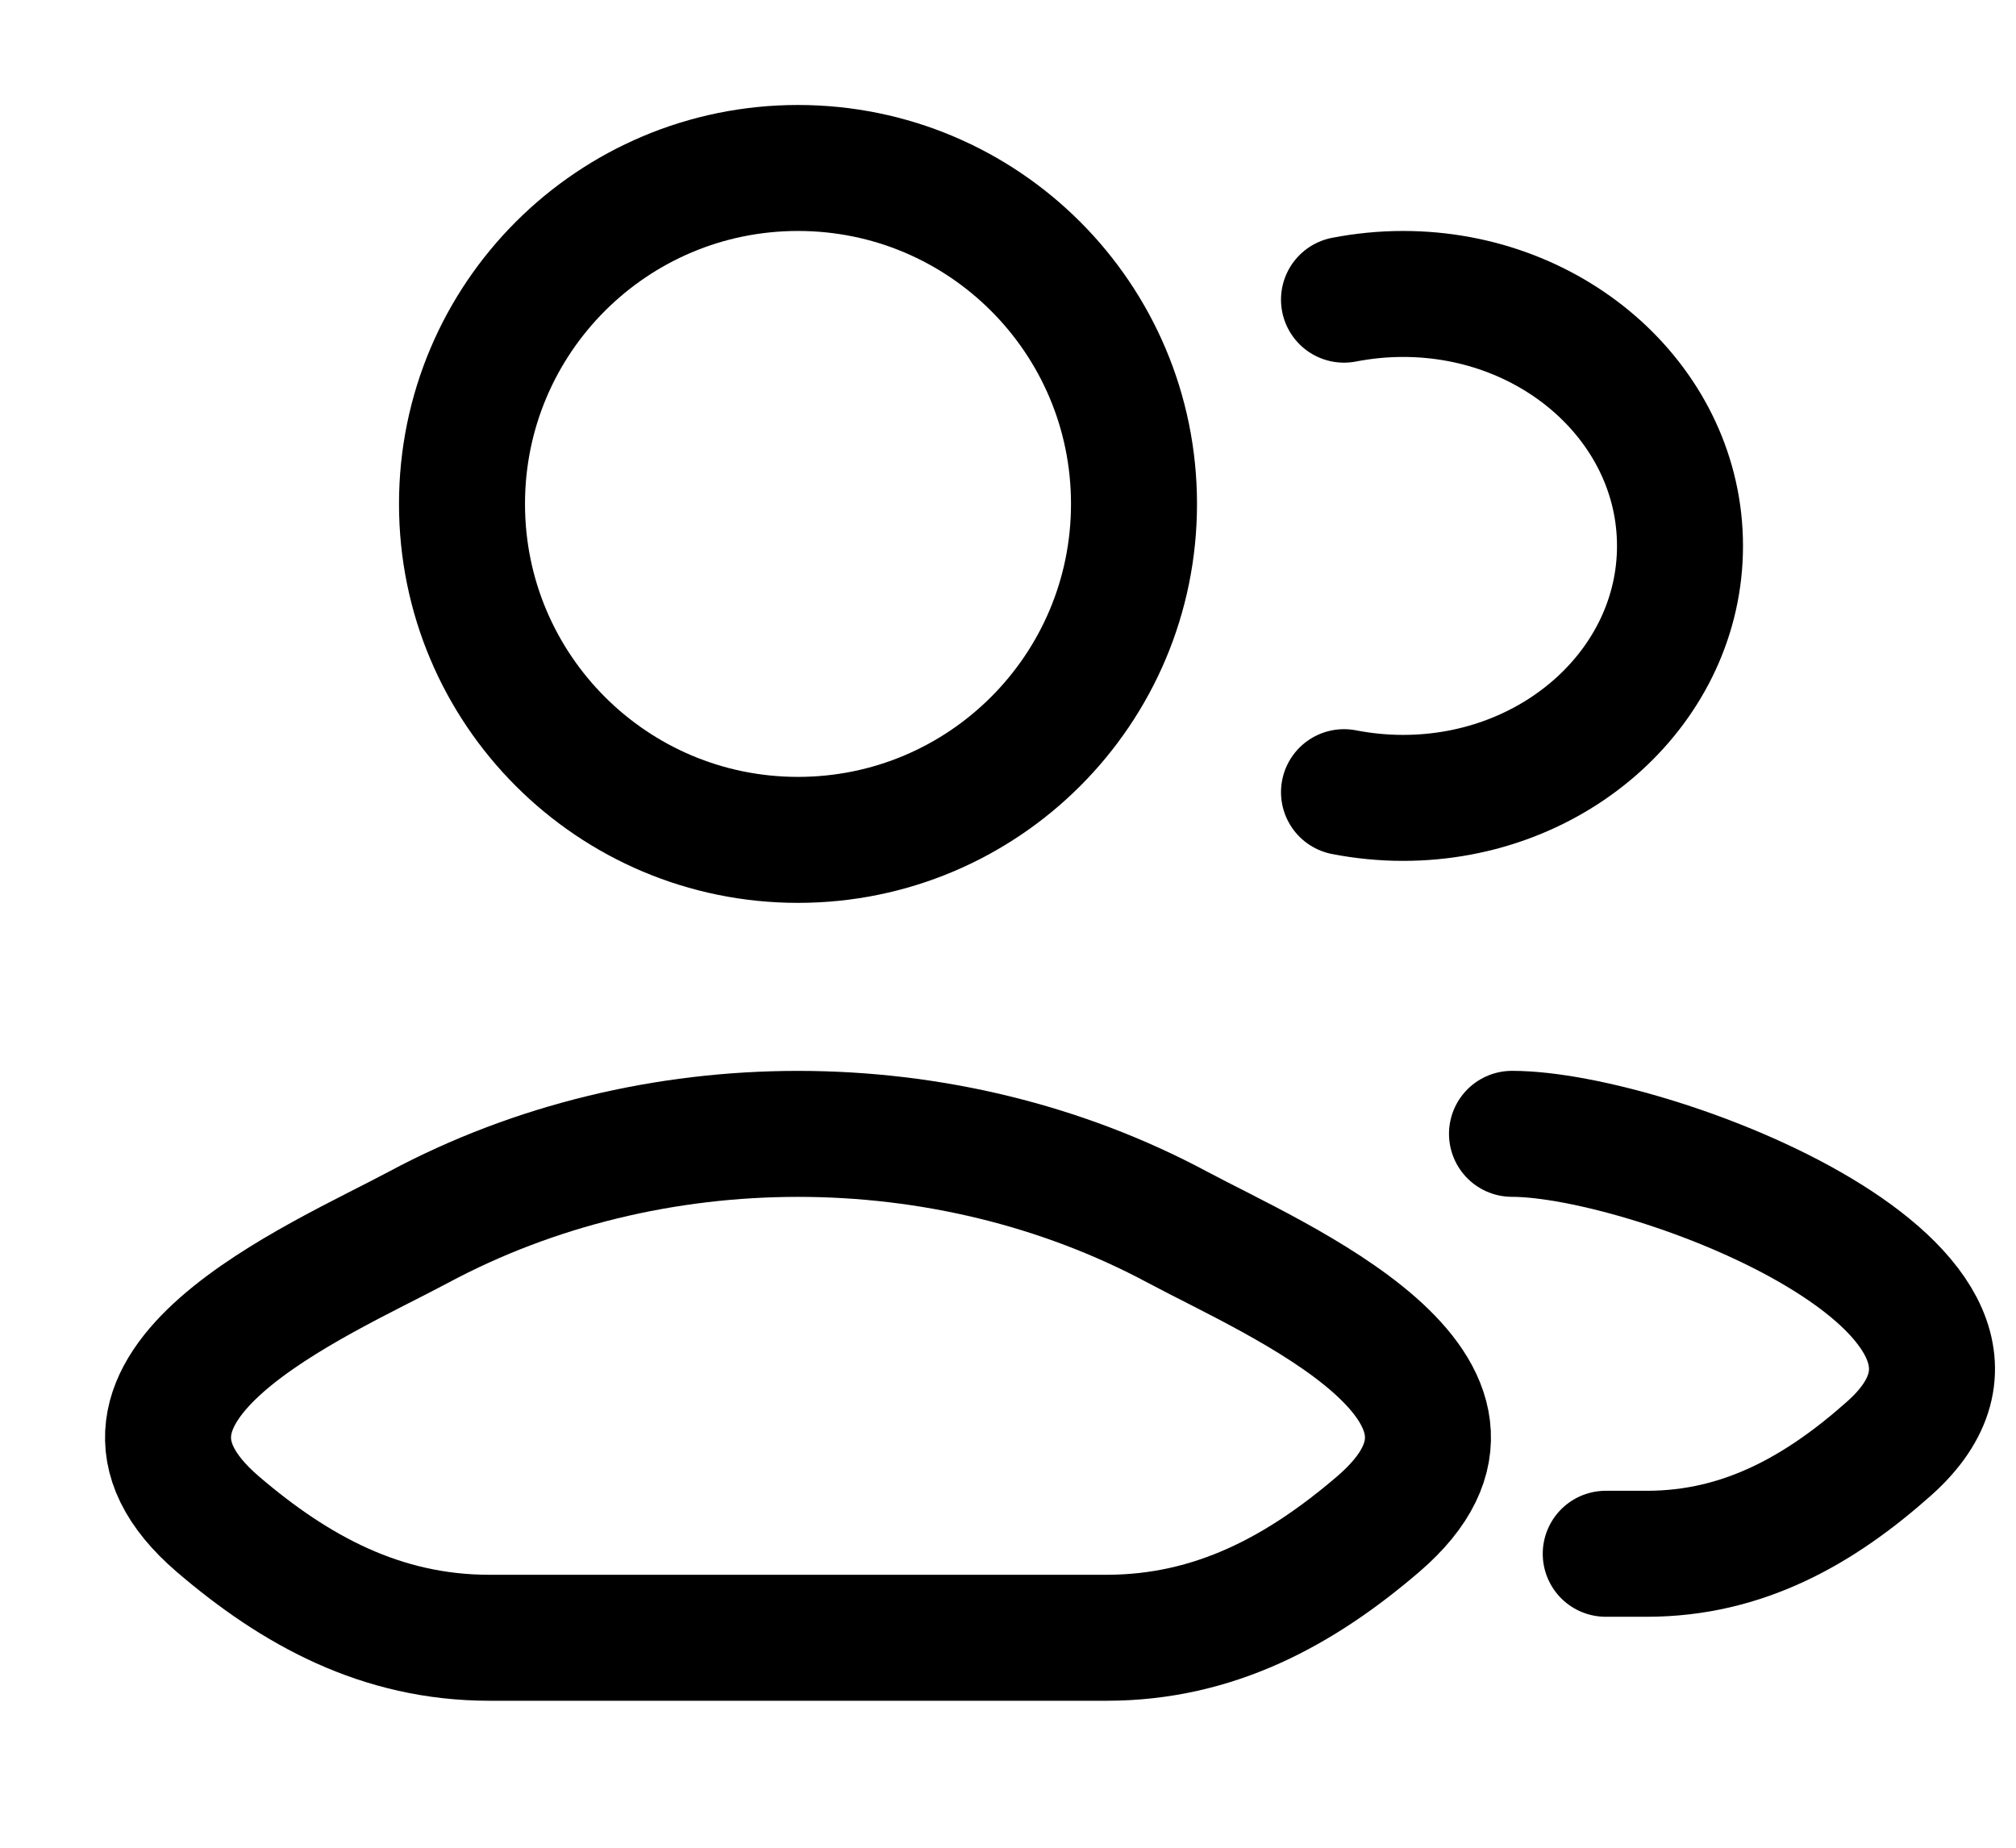
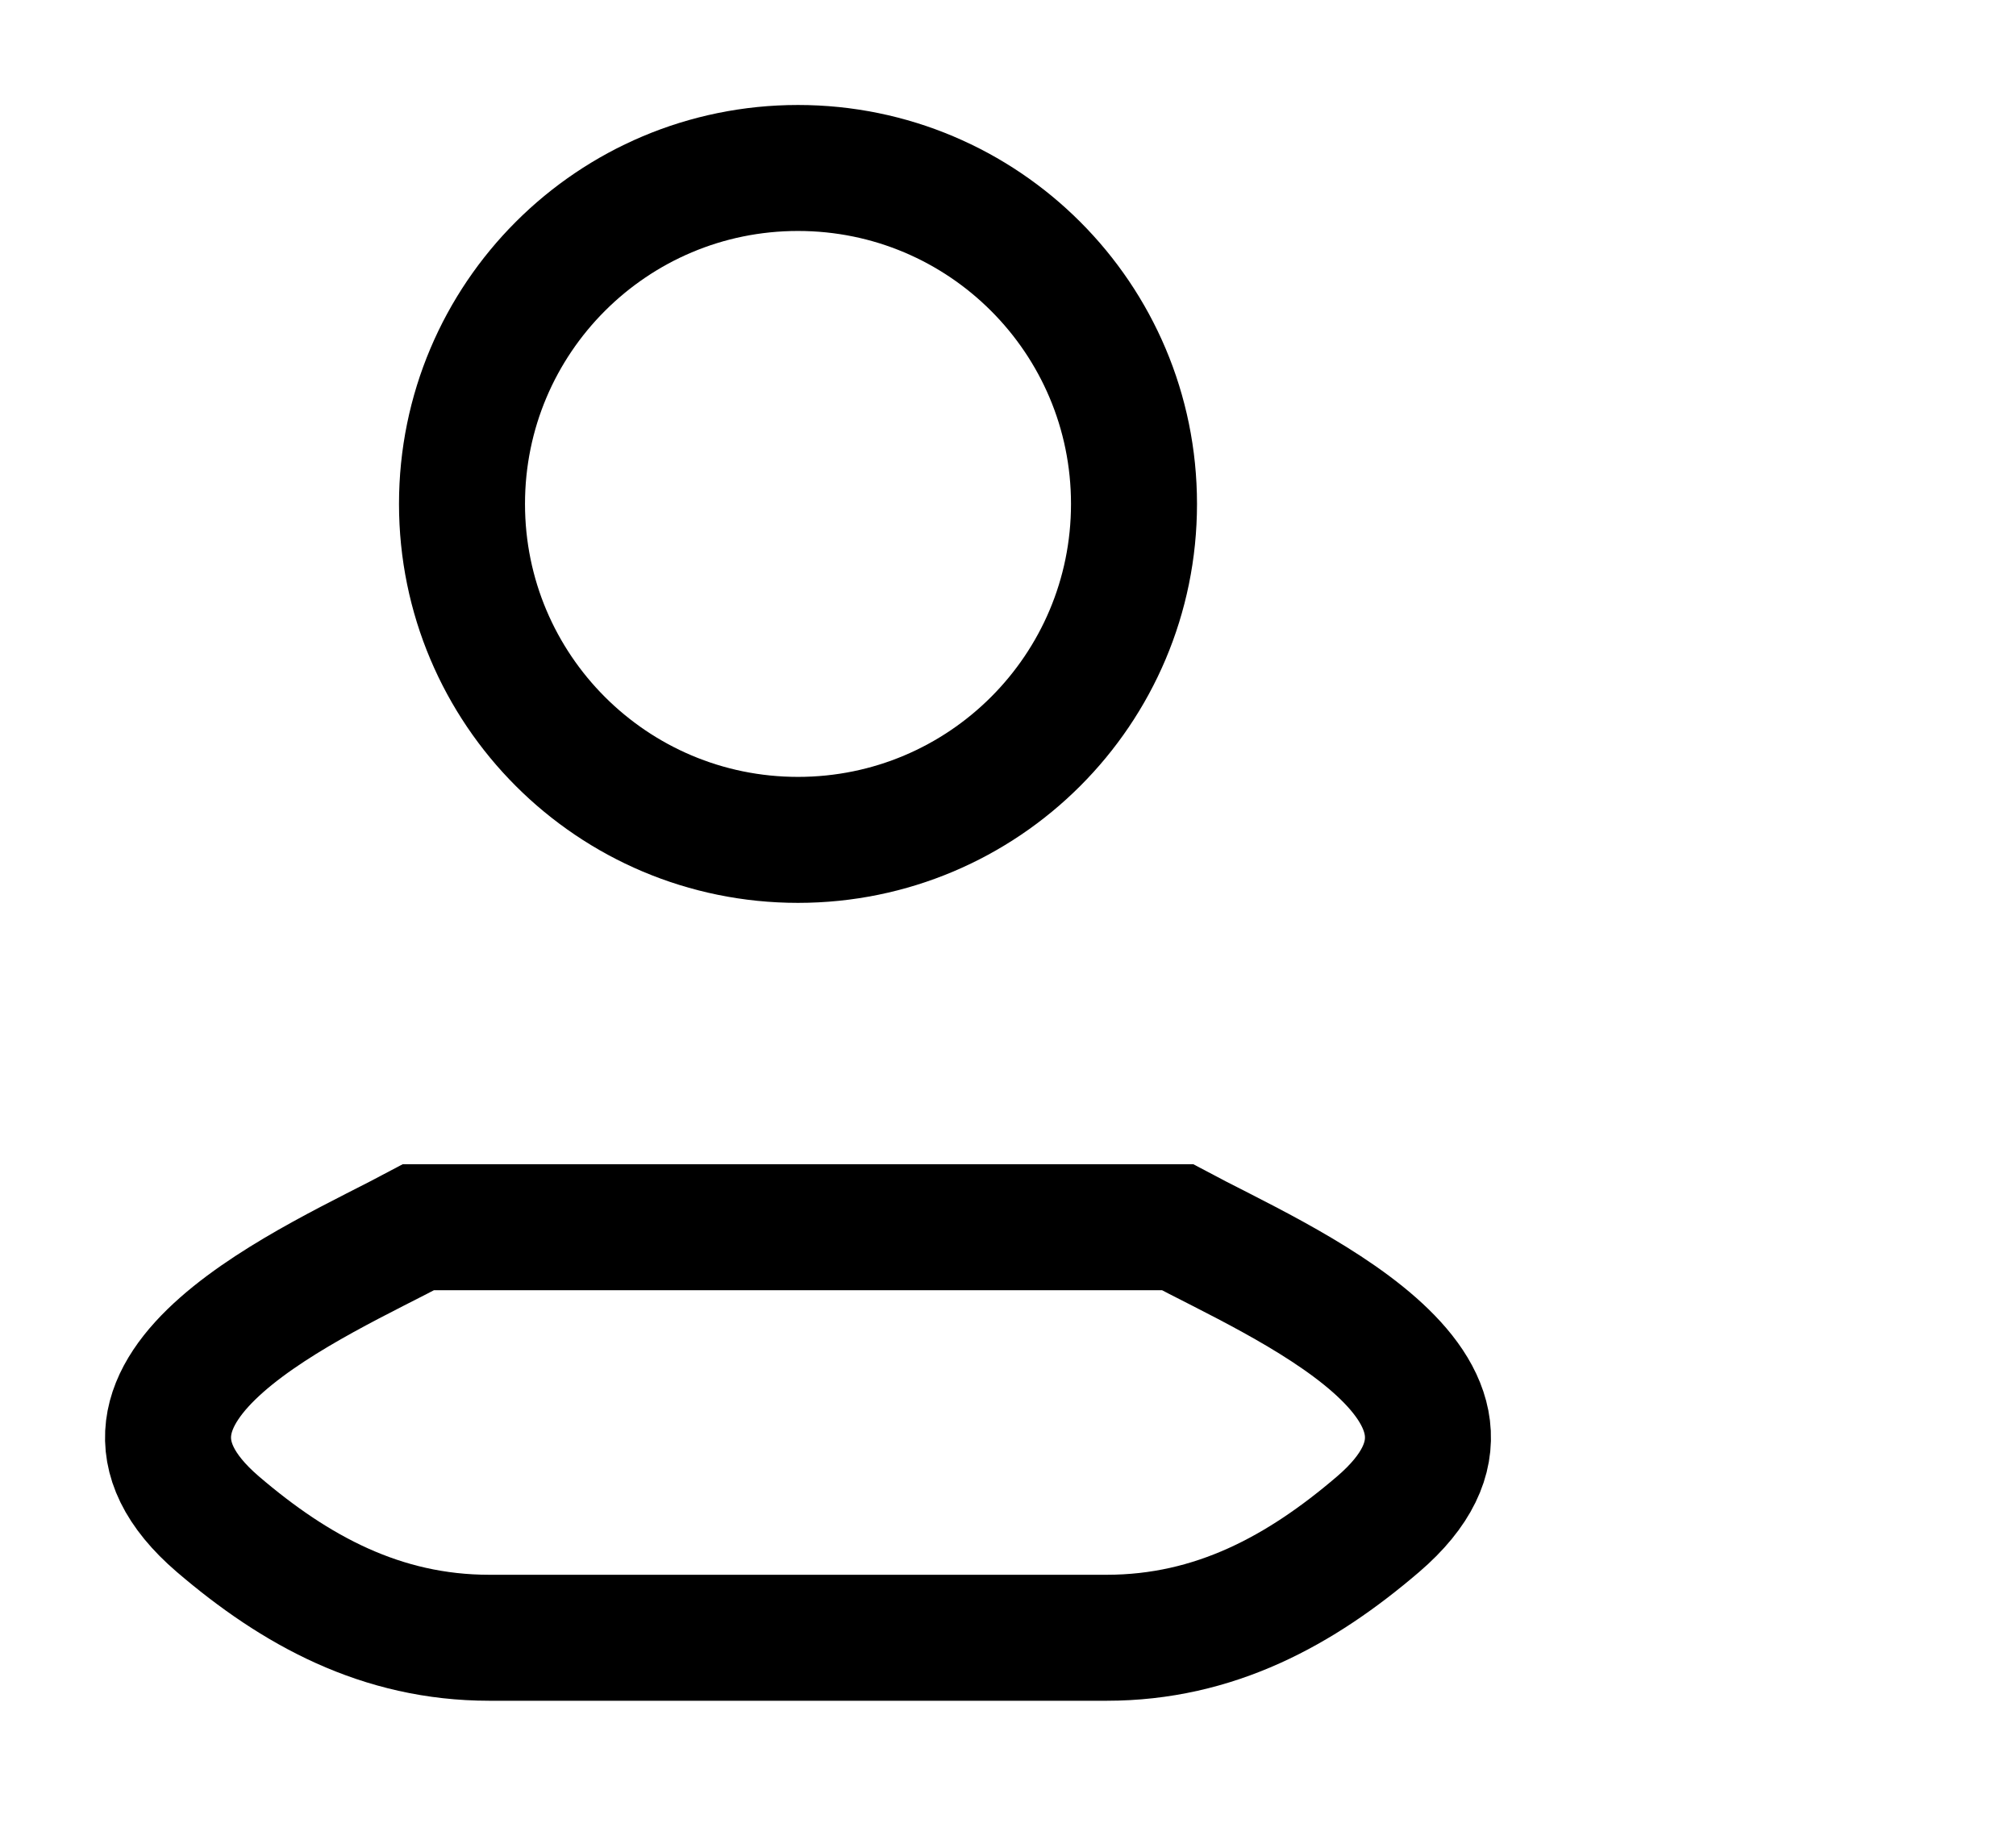
<svg xmlns="http://www.w3.org/2000/svg" width="12" height="11" viewBox="0 0 12 11" fill="none">
-   <path d="M9.558 9.25H9.803C10.378 9.25 10.835 8.988 11.246 8.622C12.289 7.691 9.837 6.75 9 6.75M8 1.784C8.114 1.762 8.231 1.75 8.352 1.75C9.262 1.75 10 2.422 10 3.25C10 4.078 9.262 4.75 8.352 4.75C8.231 4.75 8.114 4.738 8 4.716" stroke="black" stroke-width="0.75" stroke-linecap="round" />
-   <path d="M2.491 7.306C1.901 7.622 0.356 8.267 1.297 9.074C1.757 9.468 2.269 9.75 2.913 9.75H6.587C7.231 9.75 7.743 9.468 8.203 9.074C9.144 8.267 7.599 7.622 7.009 7.306C5.627 6.565 3.873 6.565 2.491 7.306Z" stroke="black" stroke-width="0.75" />
+   <path d="M2.491 7.306C1.901 7.622 0.356 8.267 1.297 9.074C1.757 9.468 2.269 9.75 2.913 9.75H6.587C7.231 9.75 7.743 9.468 8.203 9.074C9.144 8.267 7.599 7.622 7.009 7.306Z" stroke="black" stroke-width="0.75" />
  <path d="M6.75 3C6.75 4.105 5.855 5 4.75 5C3.645 5 2.75 4.105 2.75 3C2.75 1.895 3.645 1 4.75 1C5.855 1 6.75 1.895 6.75 3Z" stroke="black" stroke-width="0.75" />
</svg>